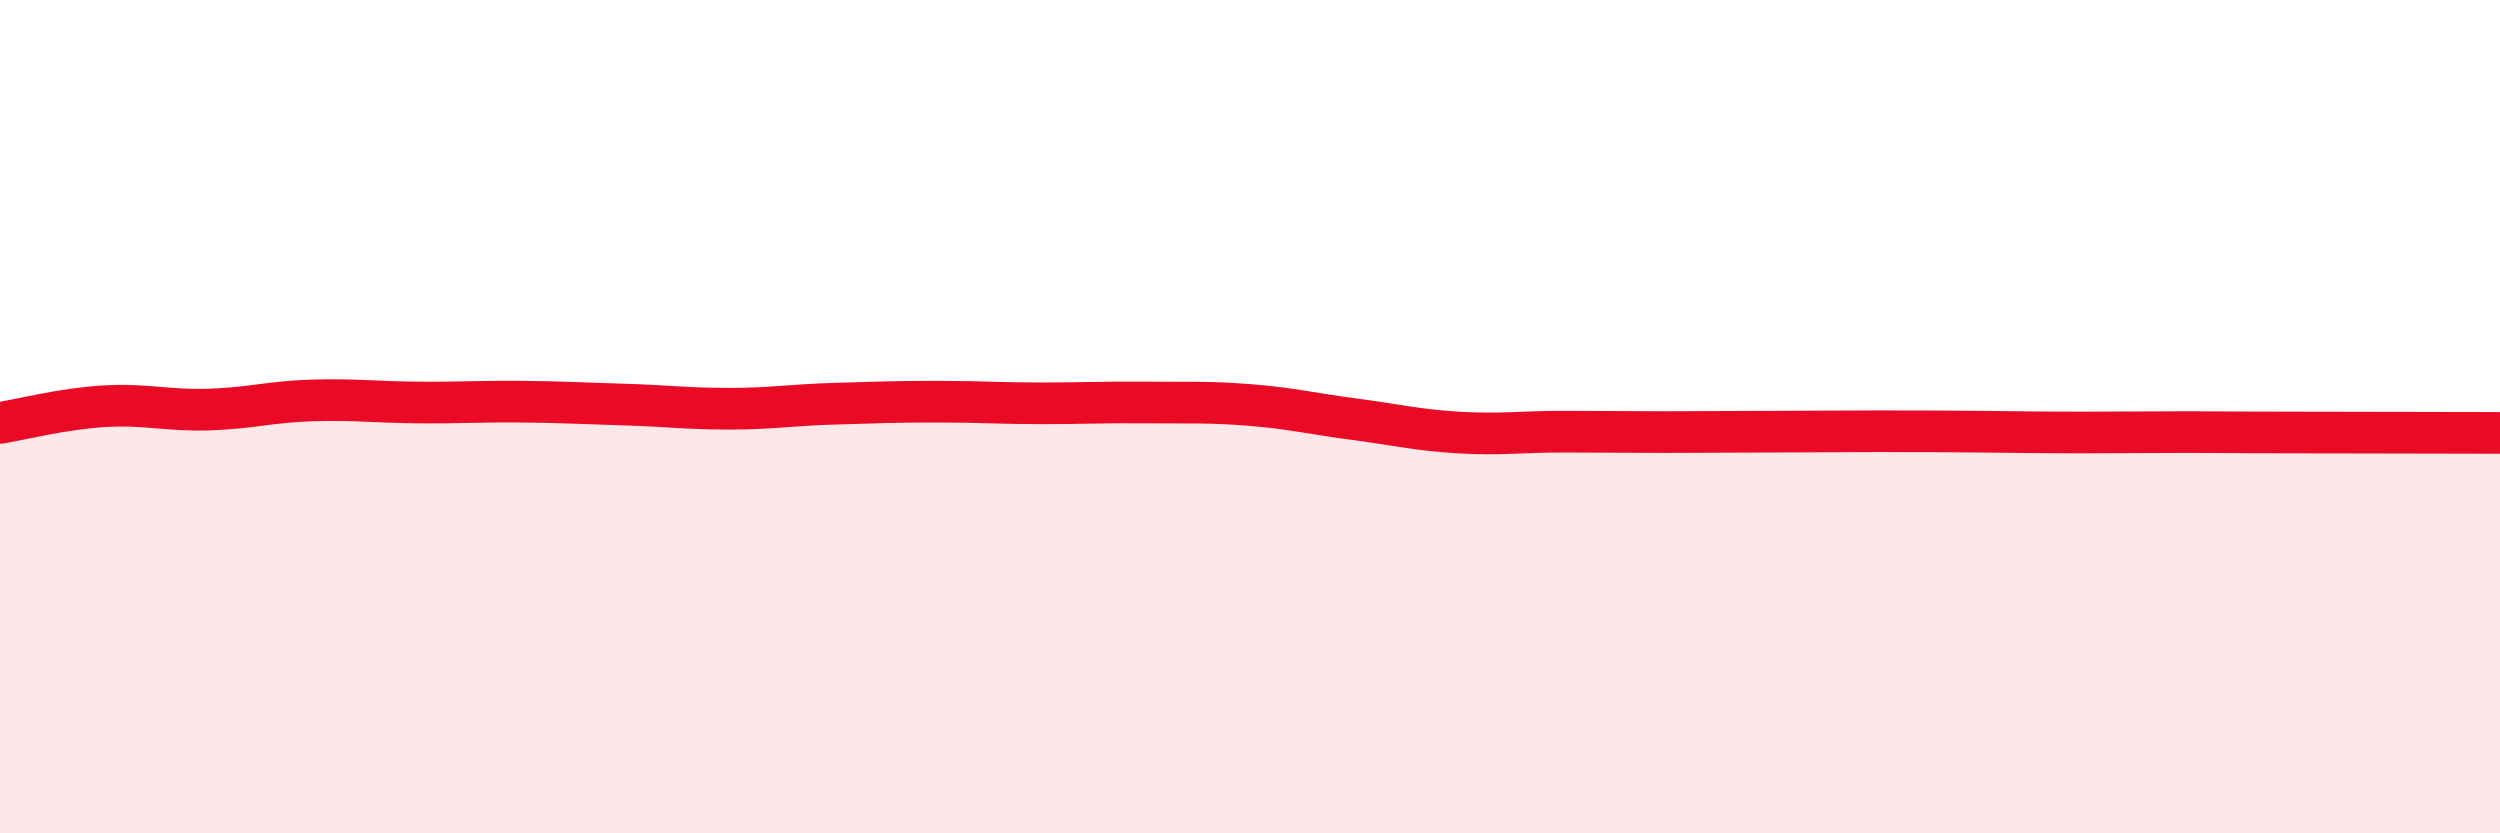
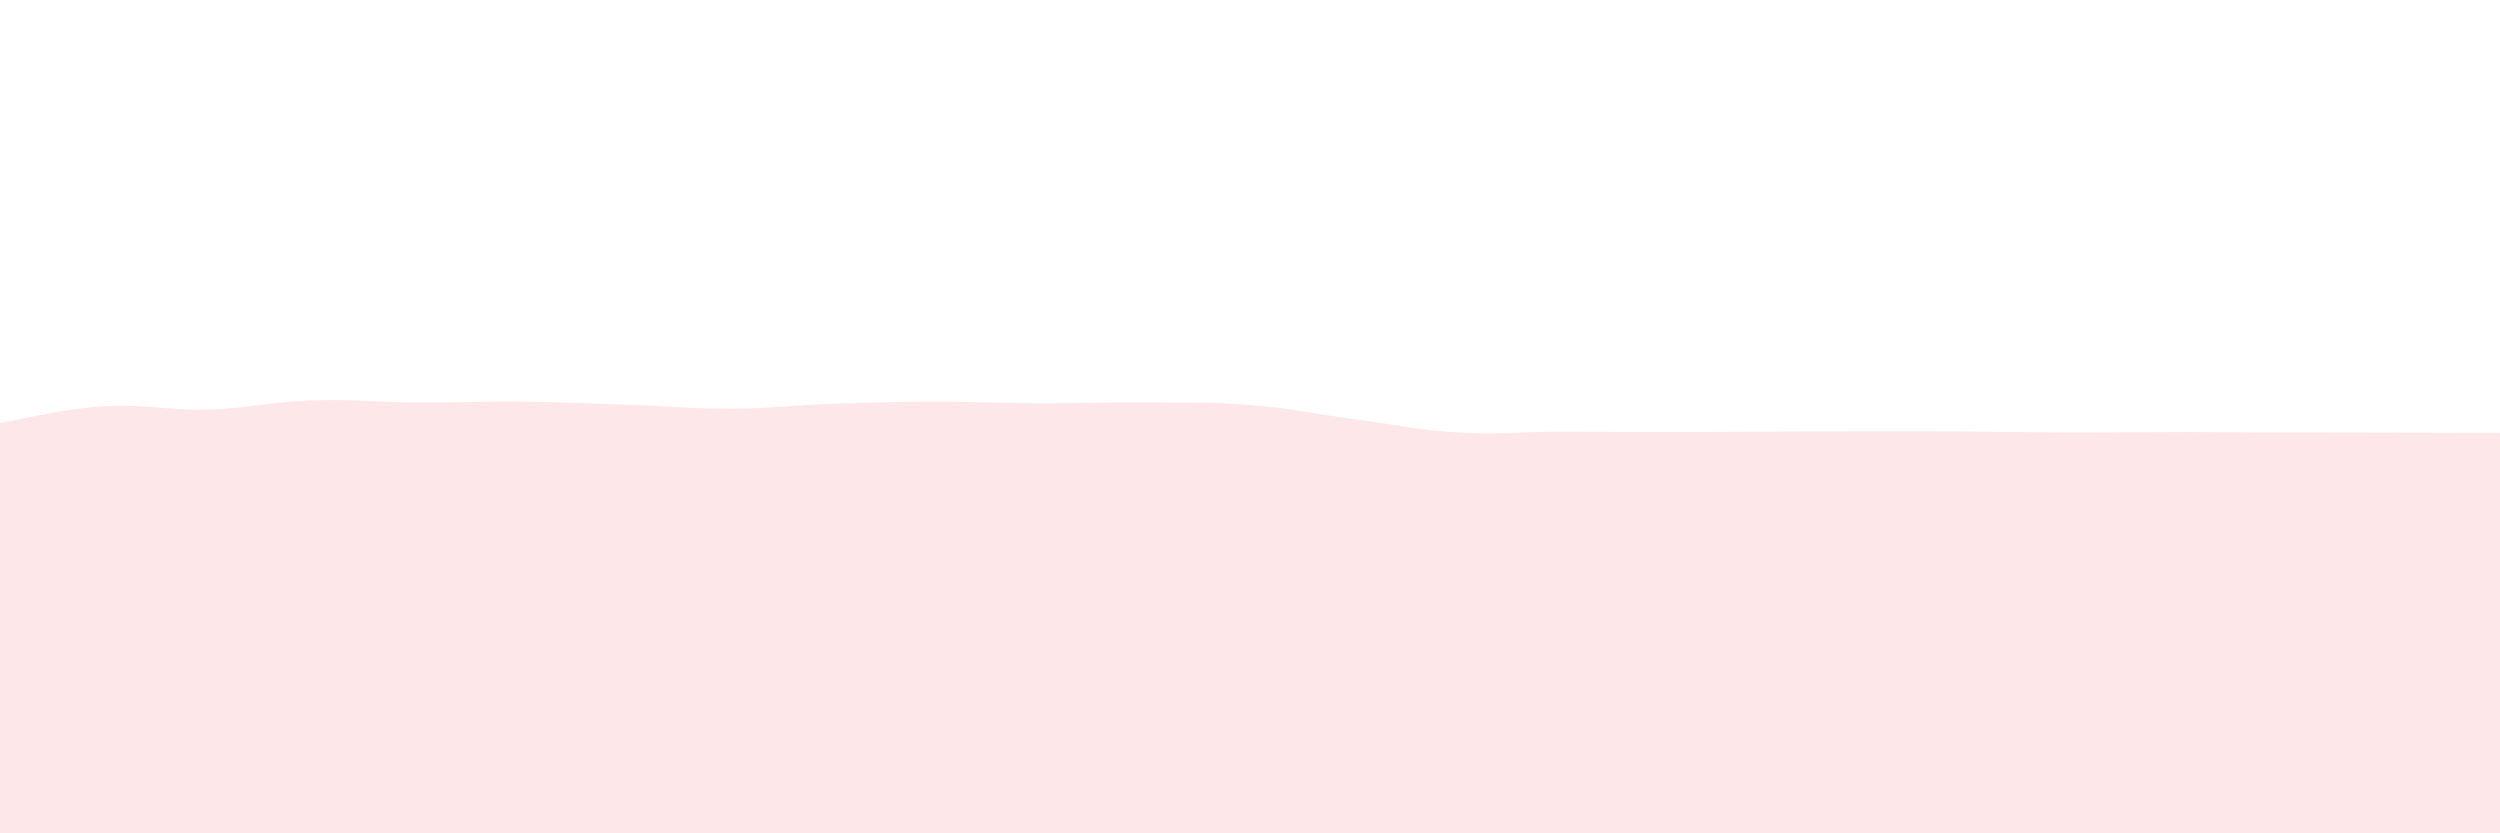
<svg xmlns="http://www.w3.org/2000/svg" width="60" height="20" viewBox="0 0 60 20">
  <path d="M 0,10.15 C 0.5,10.07 1.5,9.81 2.5,9.75 C 3.5,9.69 4,9.86 5,9.83 C 6,9.8 6.5,9.64 7.5,9.61 C 8.5,9.58 9,9.65 10,9.66 C 11,9.67 11.5,9.63 12.5,9.64 C 13.5,9.65 14,9.68 15,9.71 C 16,9.74 16.5,9.81 17.5,9.81 C 18.5,9.81 19,9.72 20,9.69 C 21,9.66 21.5,9.64 22.5,9.64 C 23.5,9.64 24,9.68 25,9.68 C 26,9.68 26.5,9.65 27.5,9.66 C 28.5,9.67 29,9.64 30,9.72 C 31,9.8 31.5,9.93 32.5,10.06 C 33.5,10.19 34,10.32 35,10.38 C 36,10.44 36.5,10.36 37.5,10.36 C 38.5,10.36 39,10.37 40,10.37 C 41,10.37 41.5,10.36 42.5,10.36 C 43.5,10.36 44,10.35 45,10.35 C 46,10.35 46.5,10.35 47.5,10.36 C 48.5,10.37 49,10.38 50,10.38 C 51,10.38 51.5,10.37 52.5,10.37 C 53.5,10.37 53.5,10.38 55,10.38 C 56.5,10.38 59,10.39 60,10.39L60 20L0 20Z" fill="#EB0A25" opacity="0.1" stroke-linecap="round" stroke-linejoin="round" />
-   <path d="M 0,10.15 C 0.5,10.07 1.5,9.81 2.5,9.75 C 3.5,9.69 4,9.86 5,9.83 C 6,9.8 6.5,9.64 7.5,9.61 C 8.5,9.58 9,9.65 10,9.66 C 11,9.67 11.5,9.63 12.5,9.64 C 13.5,9.65 14,9.68 15,9.71 C 16,9.74 16.5,9.81 17.5,9.81 C 18.5,9.81 19,9.72 20,9.69 C 21,9.66 21.5,9.64 22.5,9.64 C 23.5,9.64 24,9.68 25,9.68 C 26,9.68 26.5,9.65 27.5,9.66 C 28.5,9.67 29,9.64 30,9.72 C 31,9.8 31.5,9.93 32.5,10.06 C 33.5,10.19 34,10.32 35,10.38 C 36,10.44 36.5,10.36 37.5,10.36 C 38.5,10.36 39,10.37 40,10.37 C 41,10.37 41.5,10.36 42.5,10.36 C 43.5,10.36 44,10.35 45,10.35 C 46,10.35 46.5,10.35 47.5,10.36 C 48.5,10.37 49,10.38 50,10.38 C 51,10.38 51.5,10.37 52.5,10.37 C 53.5,10.37 53.5,10.38 55,10.38 C 56.5,10.38 59,10.39 60,10.39" stroke="#EB0A25" stroke-width="1" fill="none" stroke-linecap="round" stroke-linejoin="round" />
</svg>